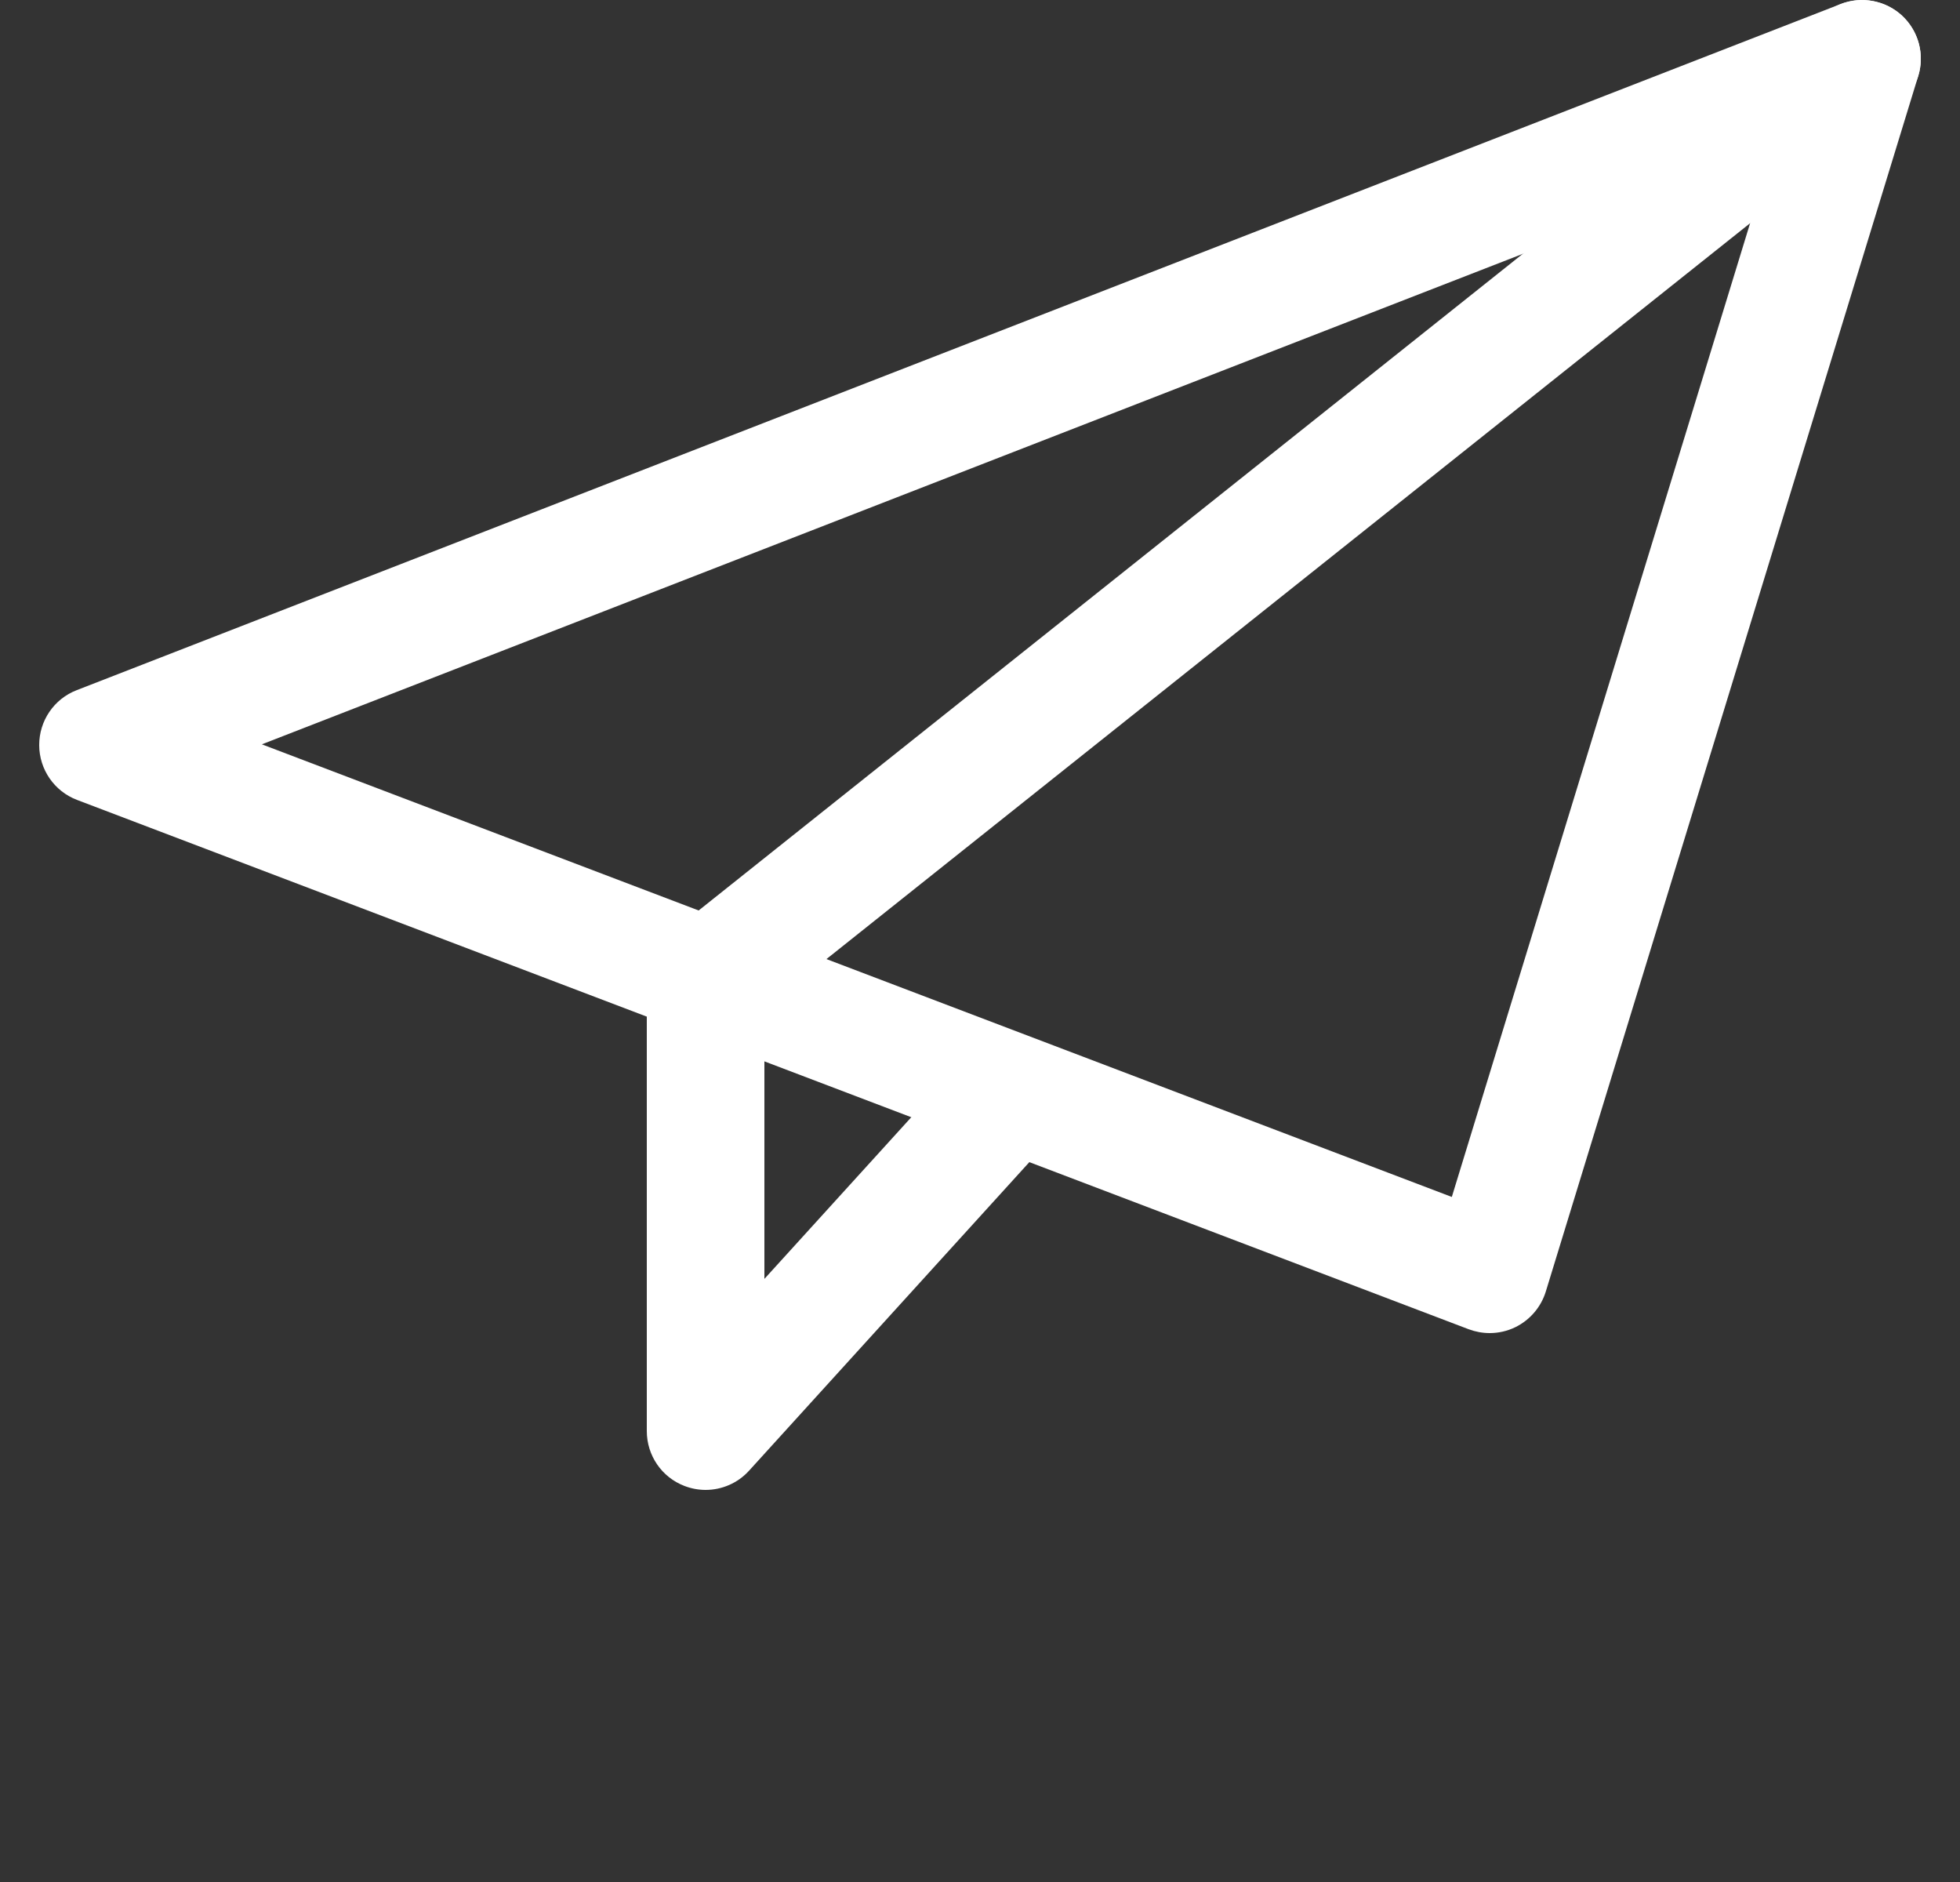
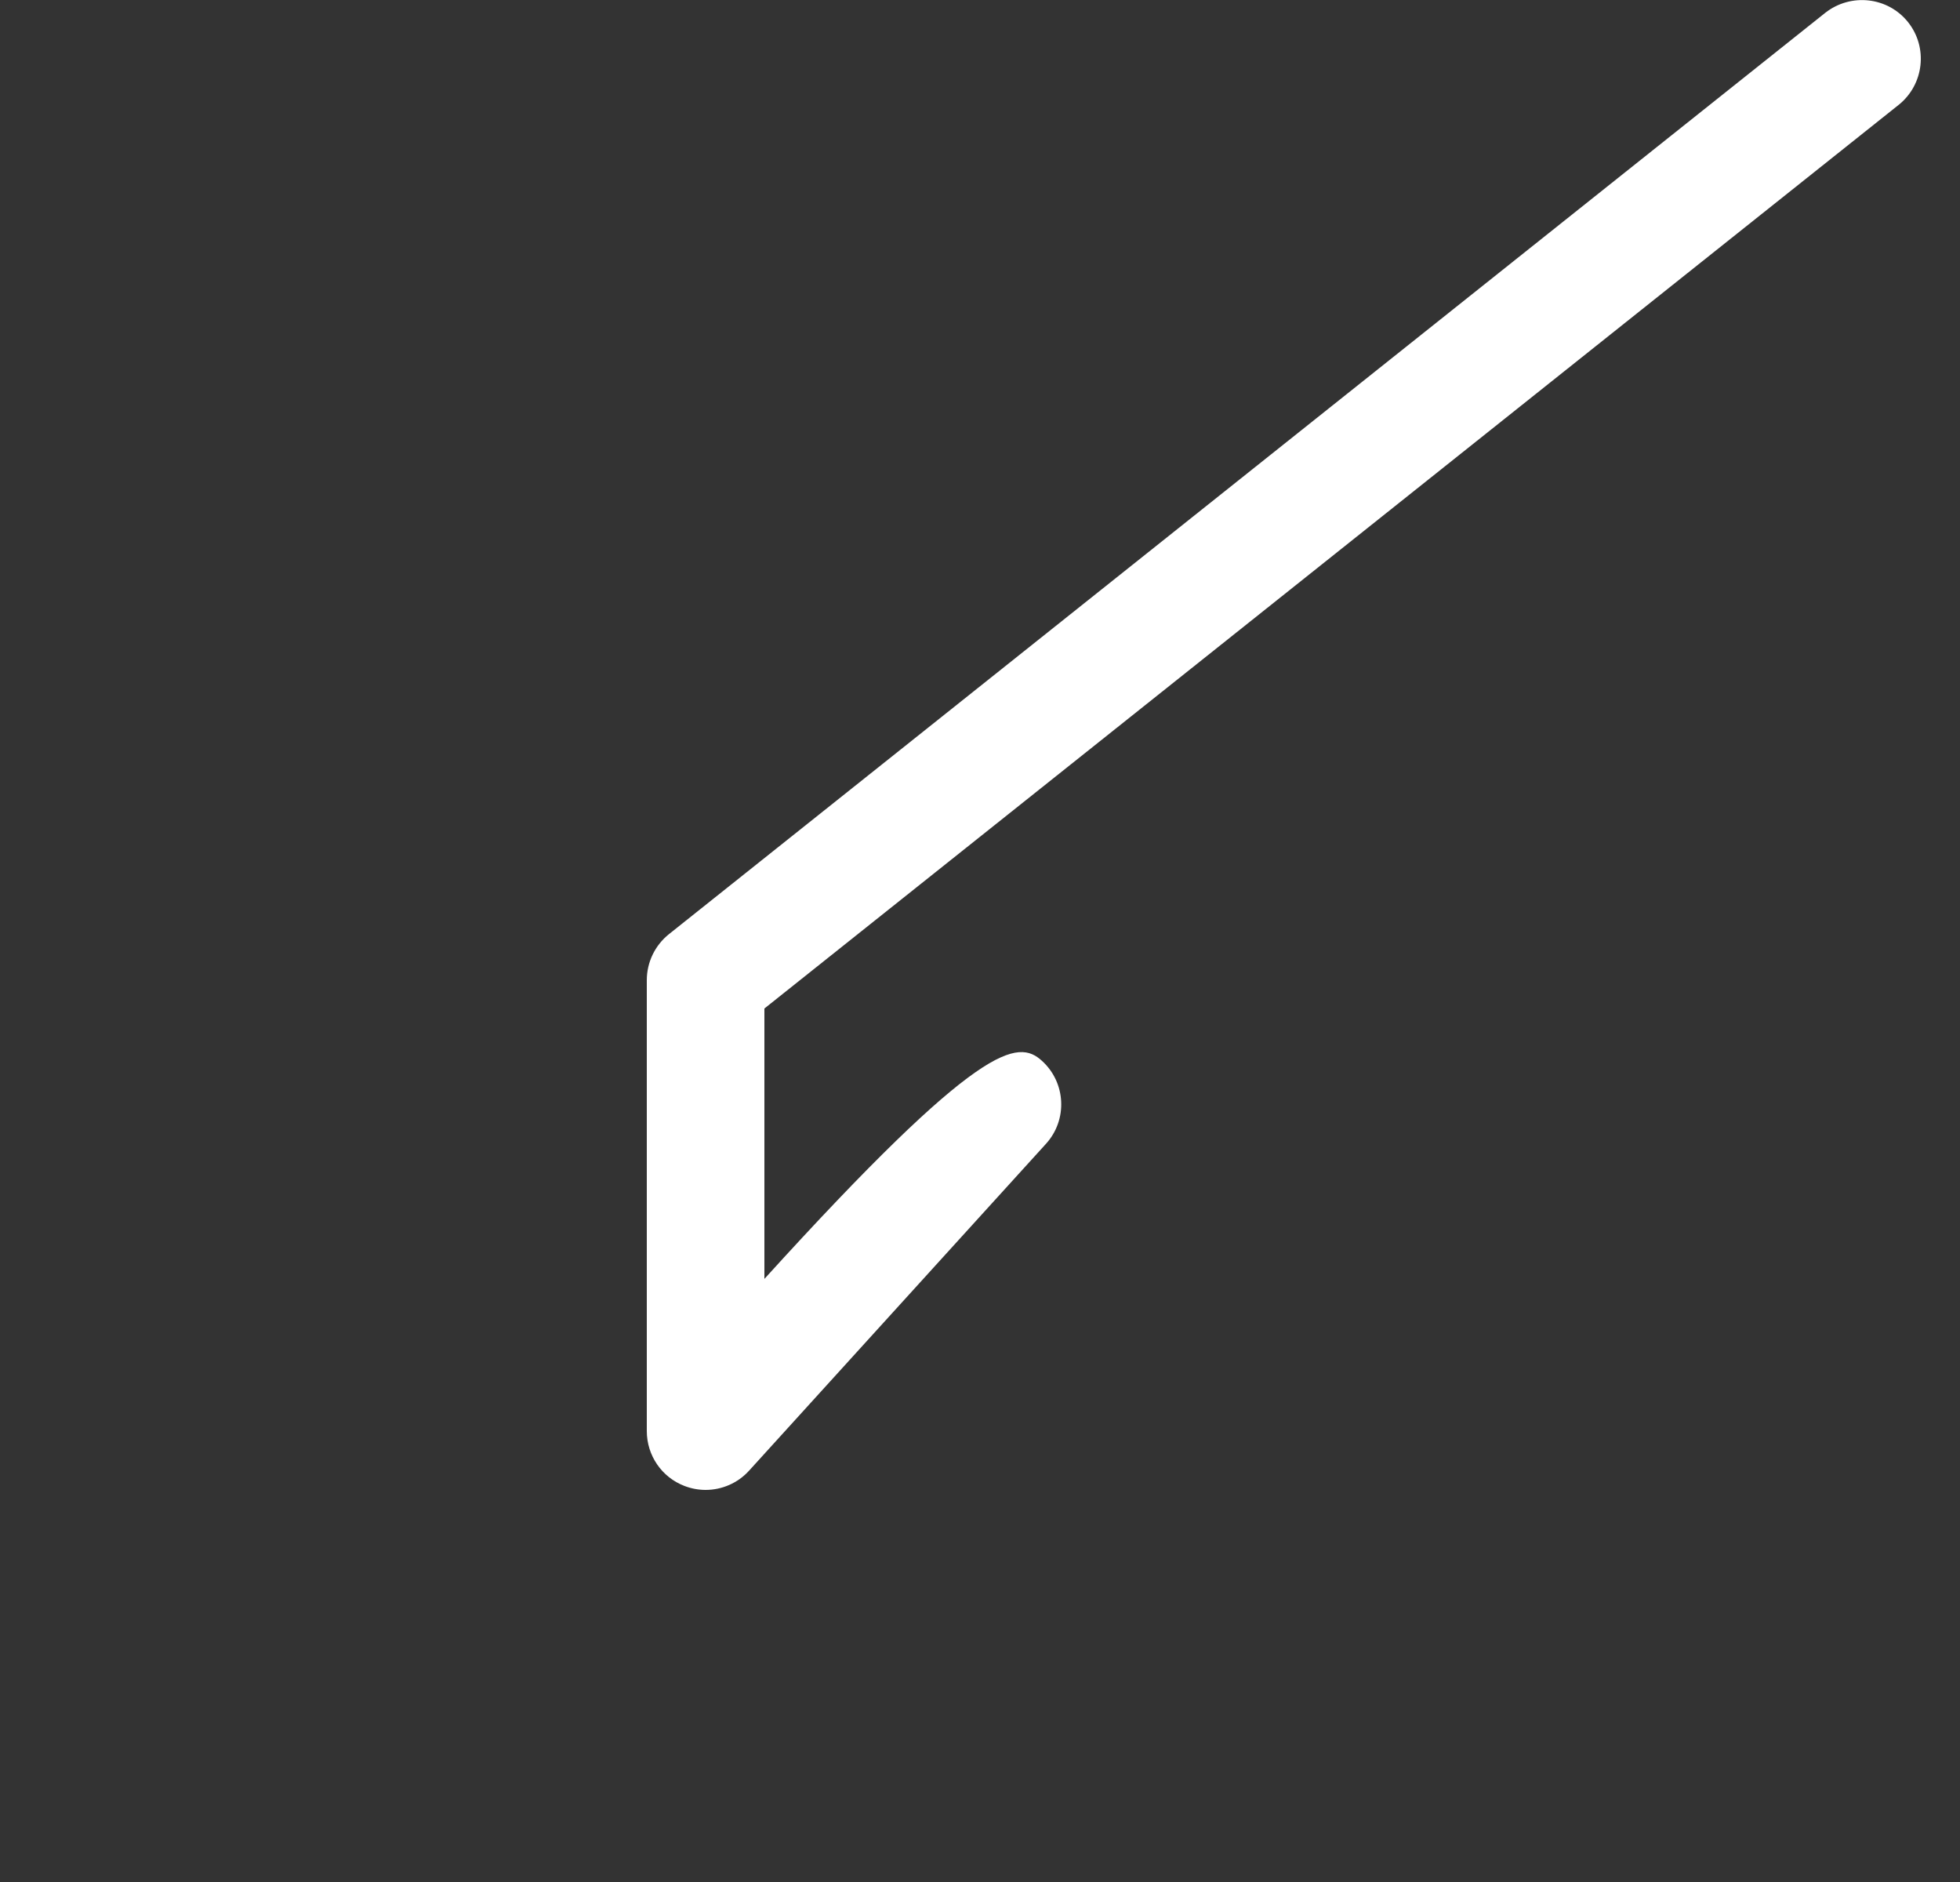
<svg xmlns="http://www.w3.org/2000/svg" width="25" height="24" viewBox="0 0 25 24" fill="none">
  <rect x="0" y="0" width="25" height="24" fill="#333333" stroke="none" />
  <g clip-path="url(#clip0_917_3181)">
-     <path d="M19 17C18.91 17 18.819 16.983 18.733 16.951L0.983 10.201C0.693 10.091 0.501 9.813 0.5 9.503C0.499 9.193 0.688 8.913 0.979 8.801L23.479 0.051C23.746 -0.053 24.05 0.005 24.261 0.2C24.471 0.396 24.552 0.695 24.467 0.97L19.717 16.47C19.656 16.668 19.516 16.832 19.33 16.924C19.226 16.975 19.113 17 19 17ZM3.34 9.492L18.518 15.264L22.579 2.01L3.34 9.492Z" fill="white" />
-     <path d="M9 19C8.909 19 8.817 18.983 8.729 18.949C8.44 18.838 8.25 18.56 8.25 18.25V12.5C8.25 12.271 8.354 12.056 8.532 11.913L23.282 0.163C23.607 -0.092 24.079 -0.041 24.337 0.282C24.595 0.606 24.541 1.078 24.218 1.337L9.75 12.861V16.309L12.231 13.579C12.509 13.271 12.984 13.25 13.29 13.528C13.597 13.806 13.62 14.281 13.341 14.587L9.555 18.754C9.41 18.914 9.207 19 9 19Z" fill="white" />
+     <path d="M9 19C8.909 19 8.817 18.983 8.729 18.949C8.44 18.838 8.25 18.56 8.25 18.25V12.5C8.25 12.271 8.354 12.056 8.532 11.913L23.282 0.163C23.607 -0.092 24.079 -0.041 24.337 0.282C24.595 0.606 24.541 1.078 24.218 1.337L9.75 12.861V16.309C12.509 13.271 12.984 13.25 13.29 13.528C13.597 13.806 13.62 14.281 13.341 14.587L9.555 18.754C9.41 18.914 9.207 19 9 19Z" fill="white" />
  </g>
  <defs>
    <clipPath id="clip0_917_3181">
      <rect width="24" height="24" fill="white" transform="translate(0.5)" />
    </clipPath>
  </defs>
</svg>